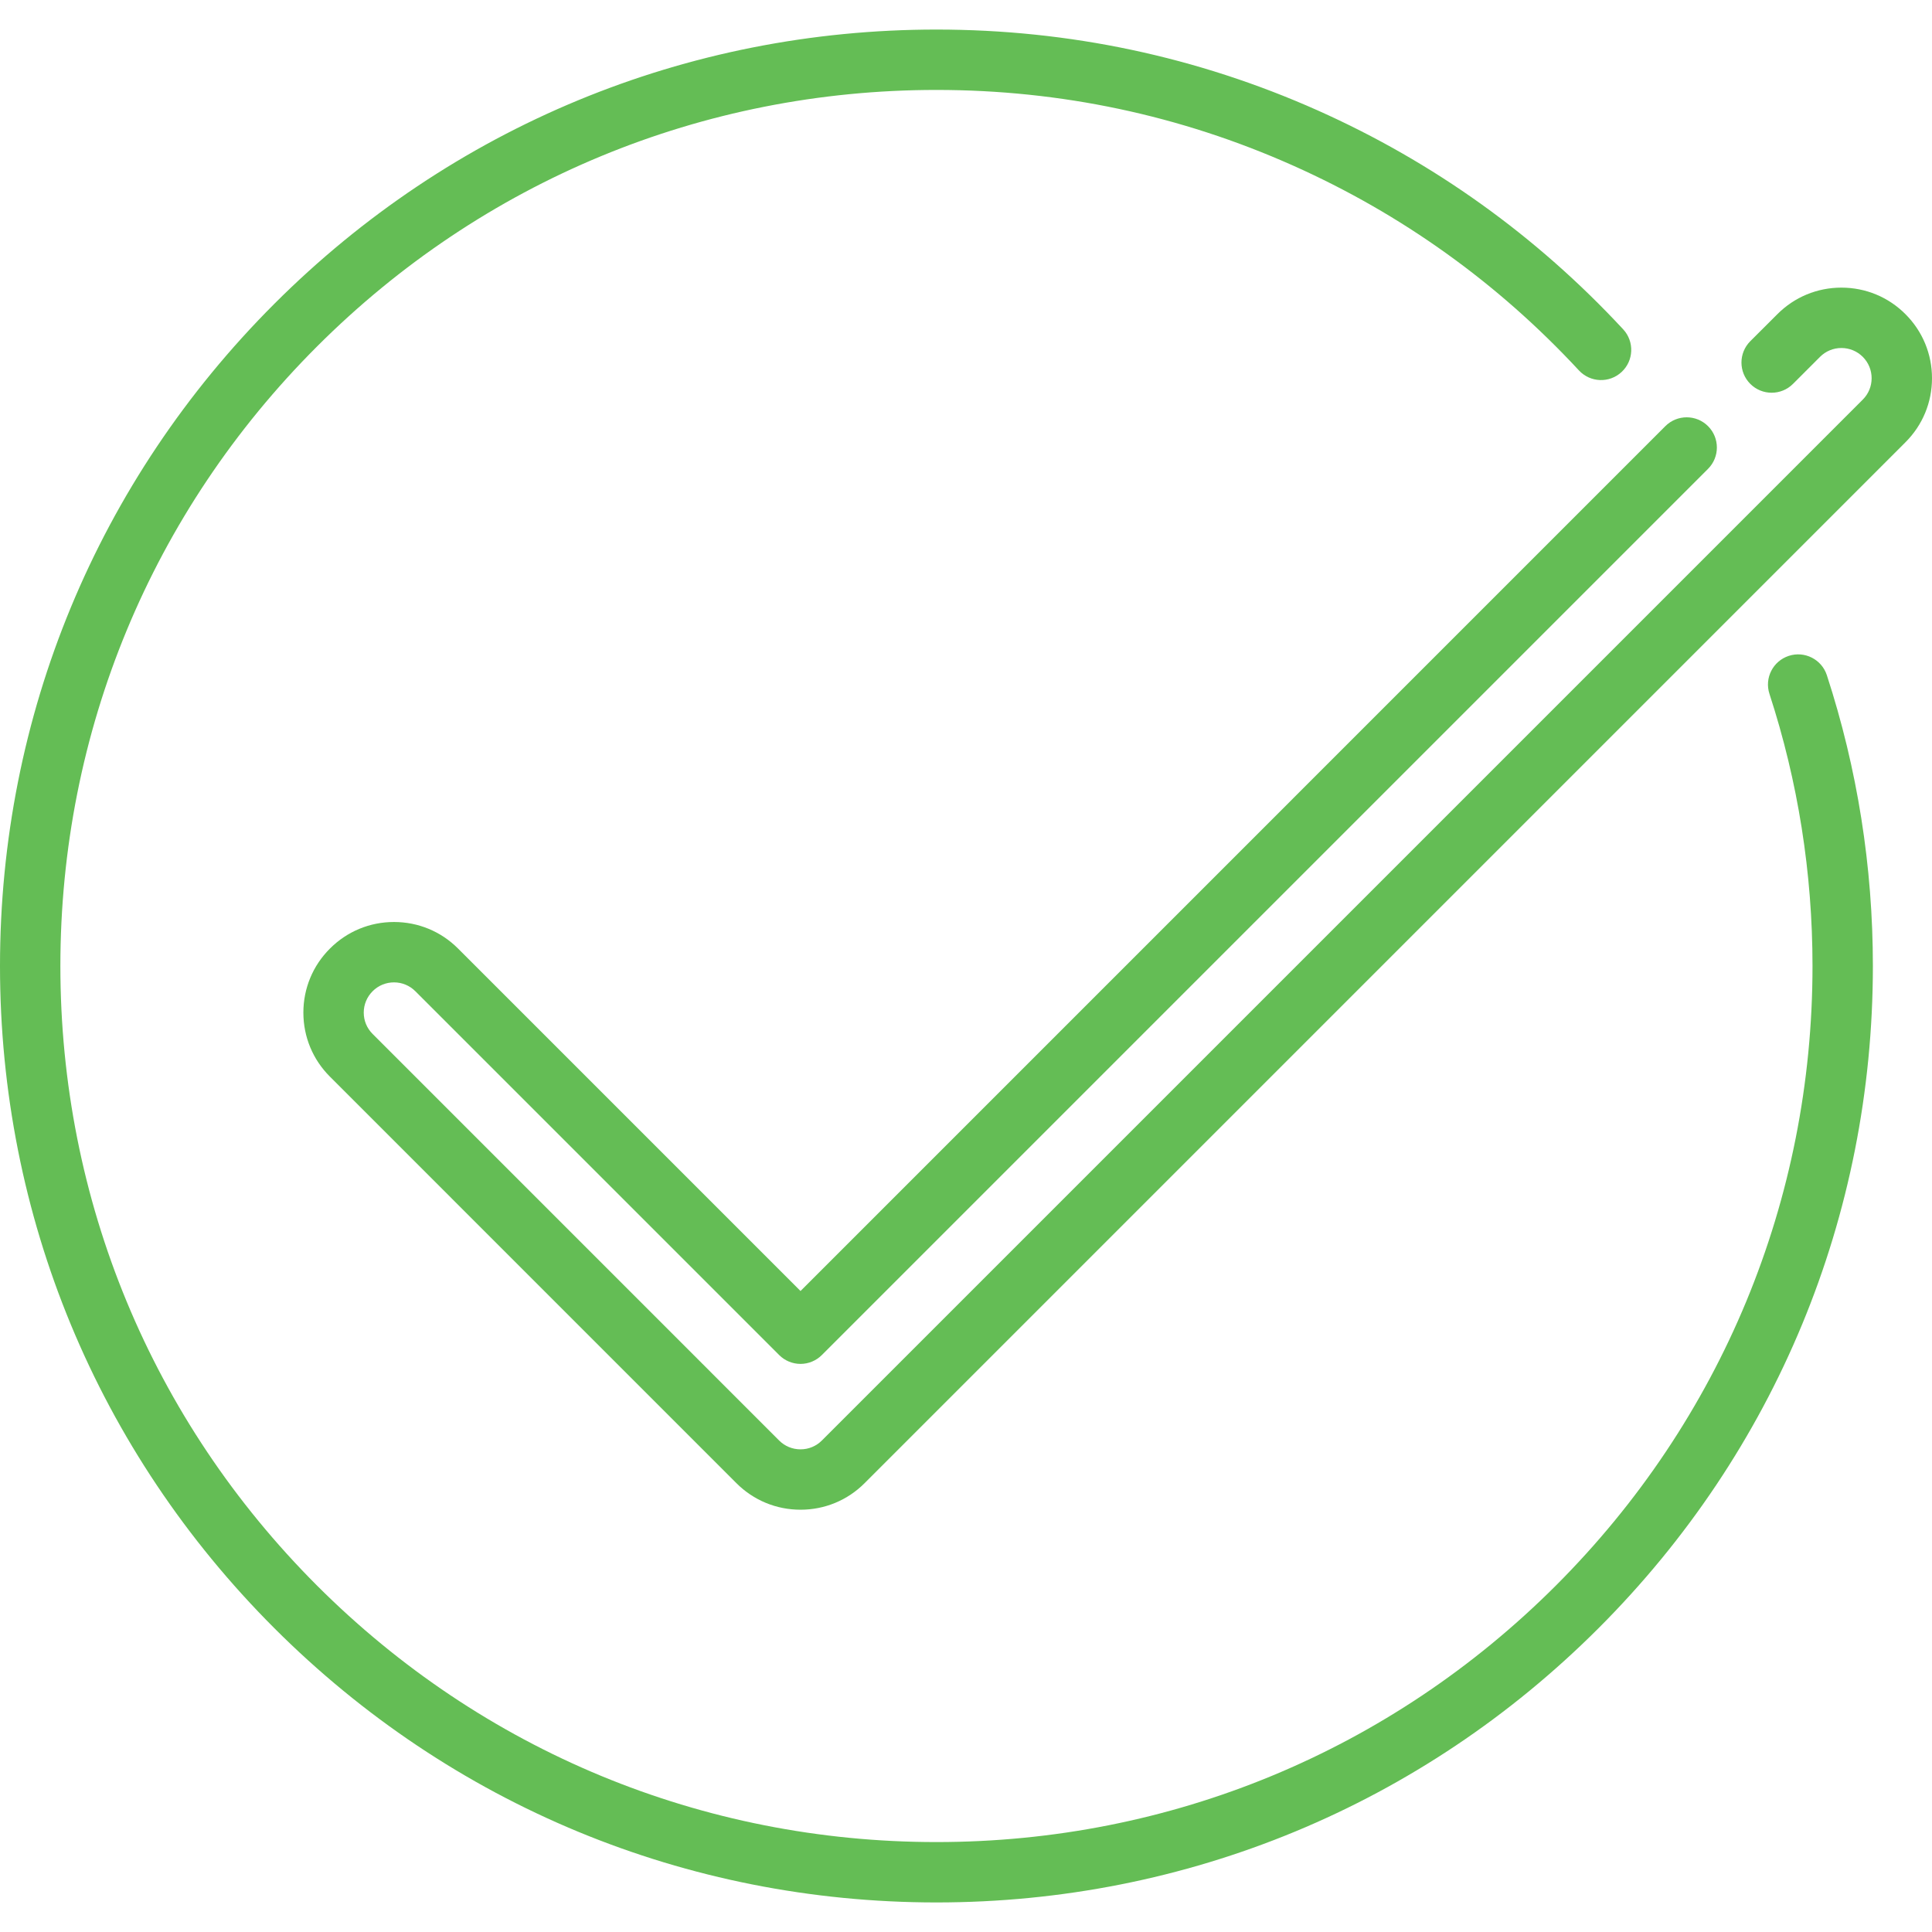
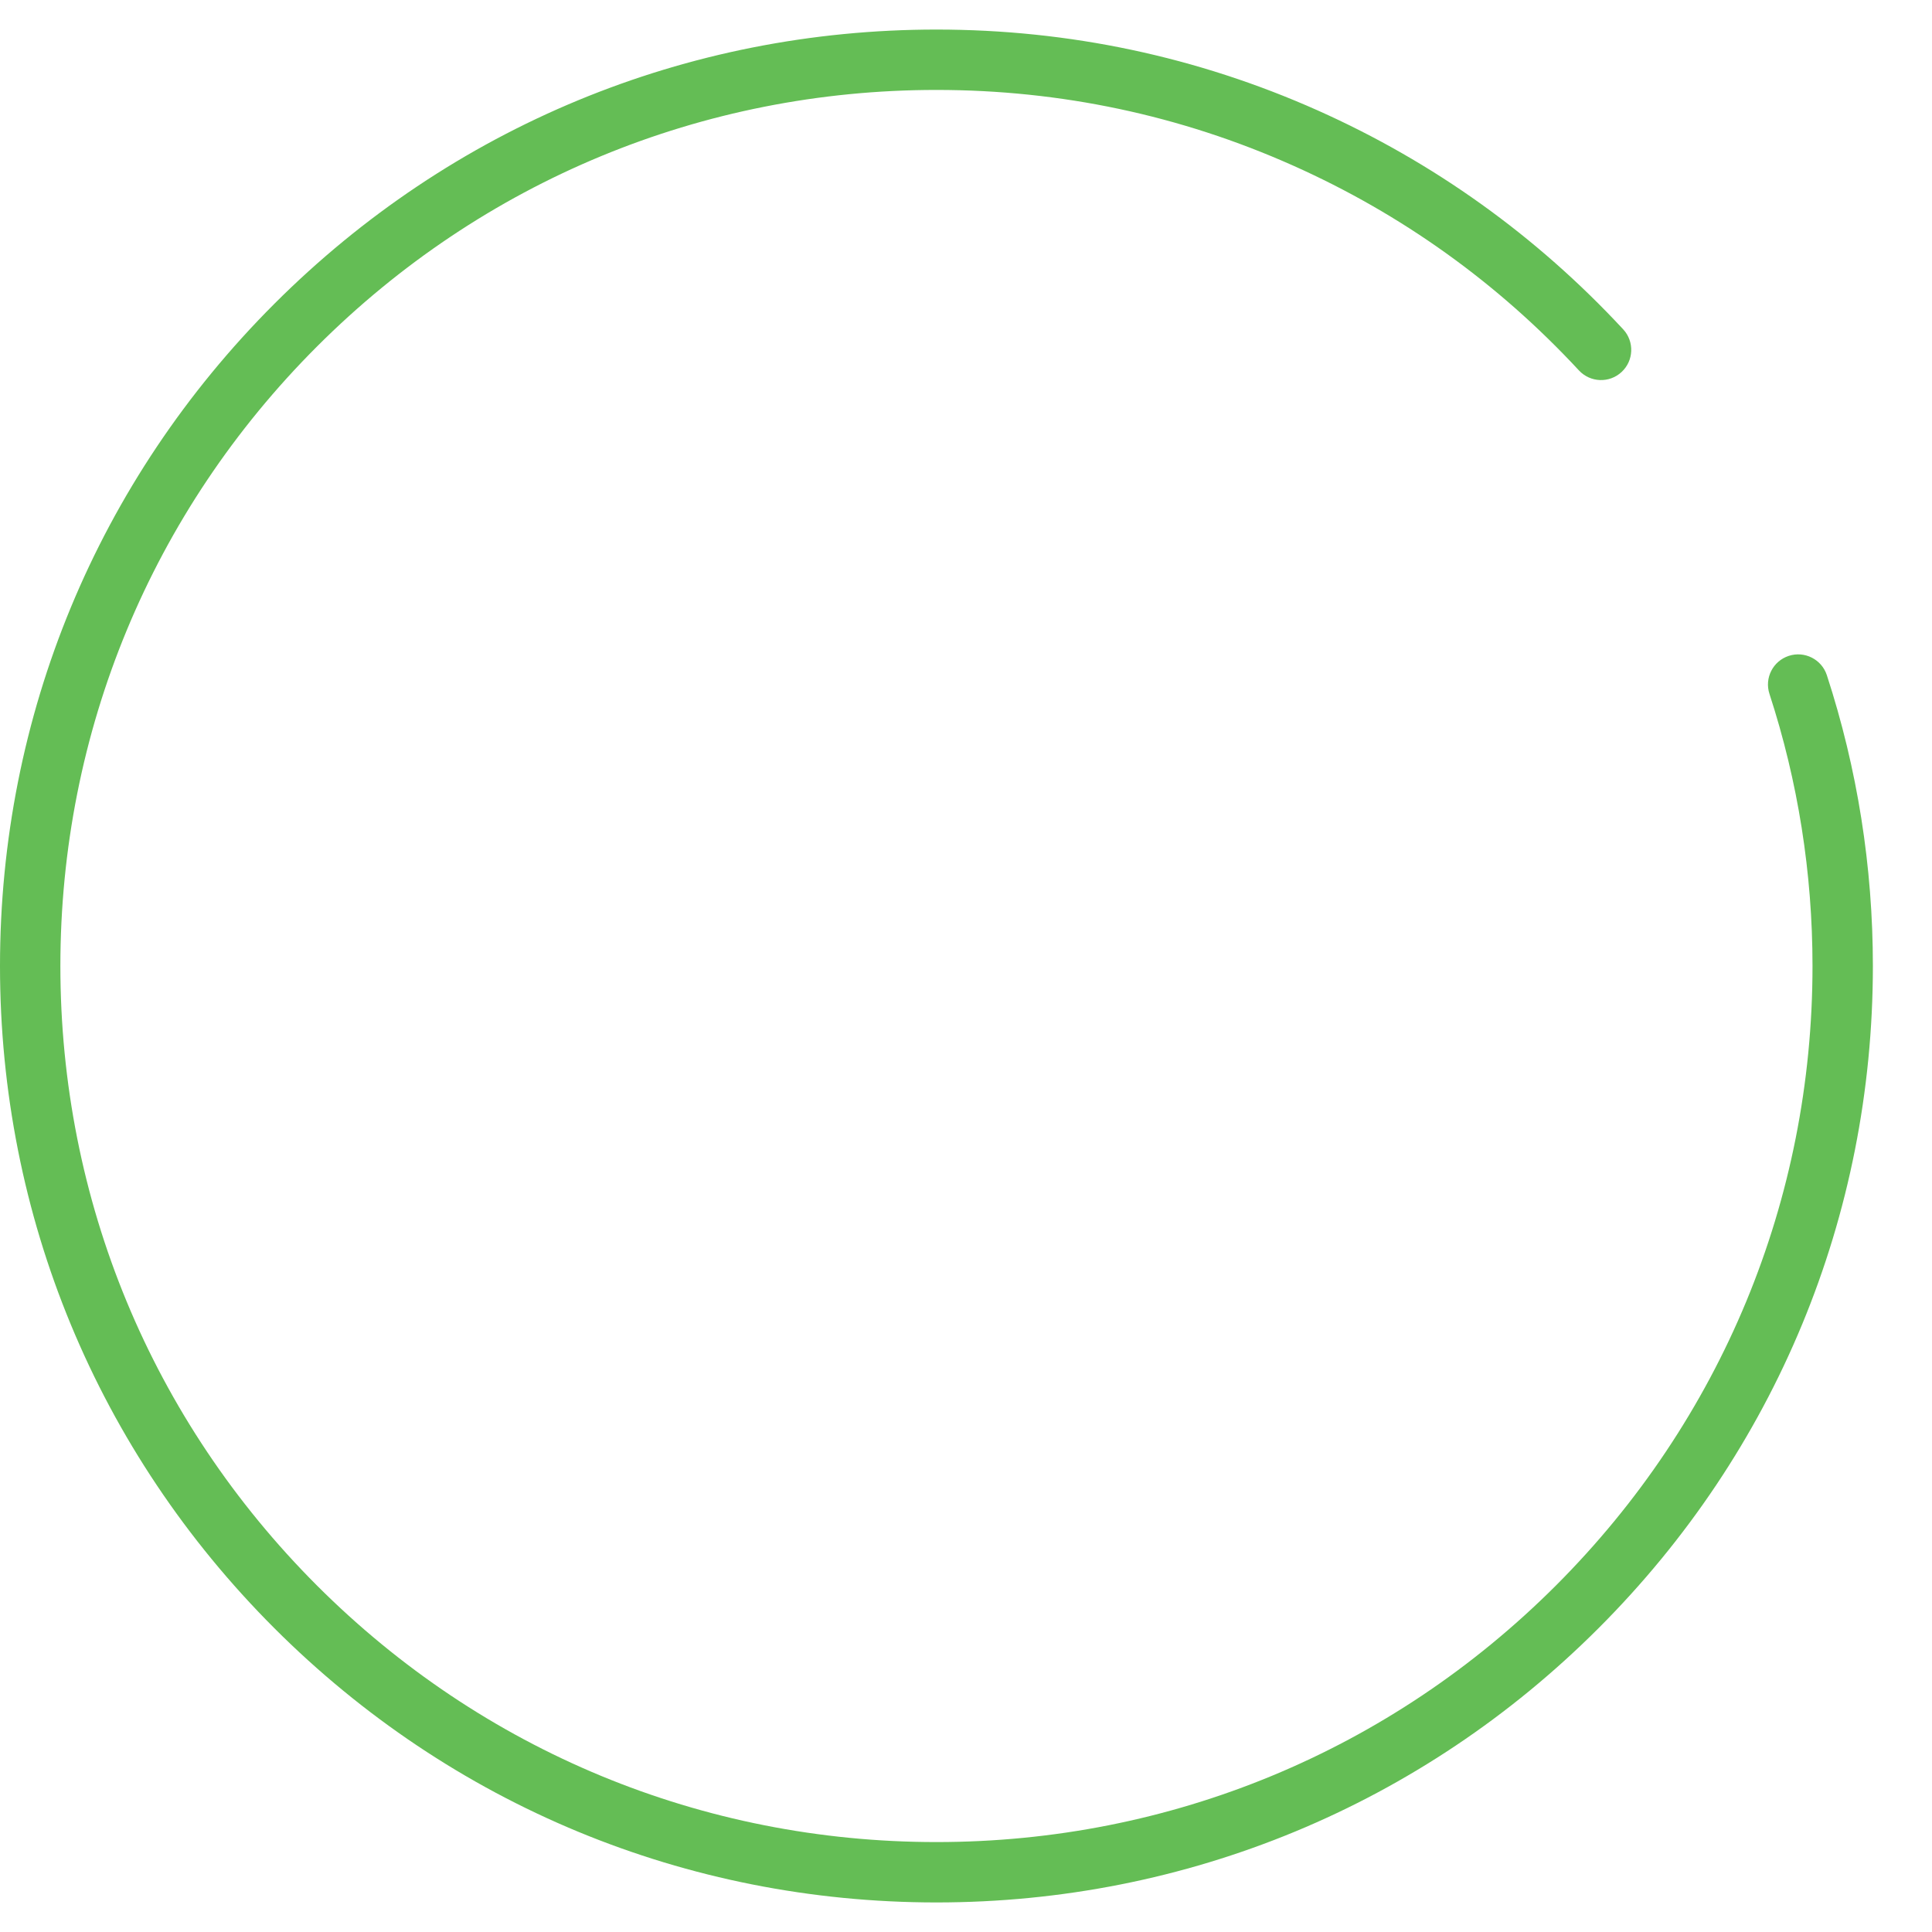
<svg xmlns="http://www.w3.org/2000/svg" width="40" height="40" viewBox="0 0 40 40" fill="none">
  <g clip-path="url(#clip0_5537_1326)">
    <path d="M37.035 13.579C36.707 13.686 36.527 14.039 36.635 14.367C37.226 16.18 37.526 18.075 37.526 20C37.526 24.845 35.639 29.4 32.214 32.826C28.788 36.252 24.233 38.138 19.388 38.138C14.543 38.138 9.988 36.252 6.562 32.826C3.137 29.4 1.25 24.845 1.25 20C1.25 15.155 3.137 10.6 6.562 7.175C9.988 3.749 14.543 1.862 19.388 1.862C21.957 1.862 24.44 2.388 26.767 3.426C29.016 4.429 31.009 5.856 32.69 7.669C32.925 7.922 33.32 7.937 33.573 7.702C33.826 7.468 33.841 7.072 33.607 6.819C31.81 4.882 29.68 3.356 27.277 2.284C24.788 1.175 22.134 0.612 19.388 0.612C14.209 0.612 9.341 2.629 5.679 6.291C2.017 9.953 0 14.821 0 20C0 25.179 2.017 30.047 5.679 33.709C9.341 37.371 14.209 39.388 19.388 39.388C24.567 39.388 29.436 37.371 33.097 33.709C36.759 30.047 38.776 25.179 38.776 20C38.776 17.943 38.455 15.917 37.823 13.979C37.716 13.651 37.363 13.472 37.035 13.579Z" fill="#64BD55" />
-     <path d="M39.451 6.505C39.097 6.15 38.626 5.955 38.124 5.955C37.623 5.955 37.152 6.15 36.798 6.505L36.238 7.064C35.994 7.308 35.994 7.704 36.238 7.948C36.482 8.192 36.878 8.192 37.122 7.948L37.682 7.388C37.8 7.27 37.957 7.205 38.124 7.205C38.291 7.205 38.448 7.27 38.567 7.388C38.685 7.507 38.75 7.664 38.75 7.831C38.75 7.998 38.685 8.155 38.567 8.273L17.016 29.824C16.898 29.942 16.741 30.007 16.574 30.007C16.406 30.007 16.249 29.942 16.131 29.824L7.715 21.407C7.596 21.289 7.531 21.132 7.531 20.965C7.531 20.798 7.596 20.641 7.715 20.522C7.833 20.404 7.99 20.339 8.157 20.339C8.324 20.339 8.481 20.404 8.6 20.523L16.132 28.055C16.249 28.172 16.408 28.238 16.574 28.238C16.739 28.238 16.898 28.172 17.015 28.055L35.363 9.707C35.607 9.463 35.607 9.067 35.363 8.823C35.119 8.579 34.723 8.579 34.479 8.823L16.574 26.729L9.484 19.639C9.13 19.284 8.659 19.089 8.157 19.089C7.656 19.089 7.185 19.284 6.831 19.639C6.476 19.993 6.281 20.464 6.281 20.965C6.281 21.466 6.476 21.937 6.831 22.291L15.247 30.708C15.601 31.062 16.072 31.257 16.574 31.257C17.075 31.257 17.546 31.062 17.9 30.708L39.45 9.157C39.805 8.803 40 8.332 40 7.831C40 7.33 39.805 6.859 39.451 6.505Z" fill="#64BD55" />
  </g>
  <defs>
    <clipPath id="clip0_5537_1326">
      <rect width="40" height="40" fill="white" />
    </clipPath>
  </defs>
</svg>